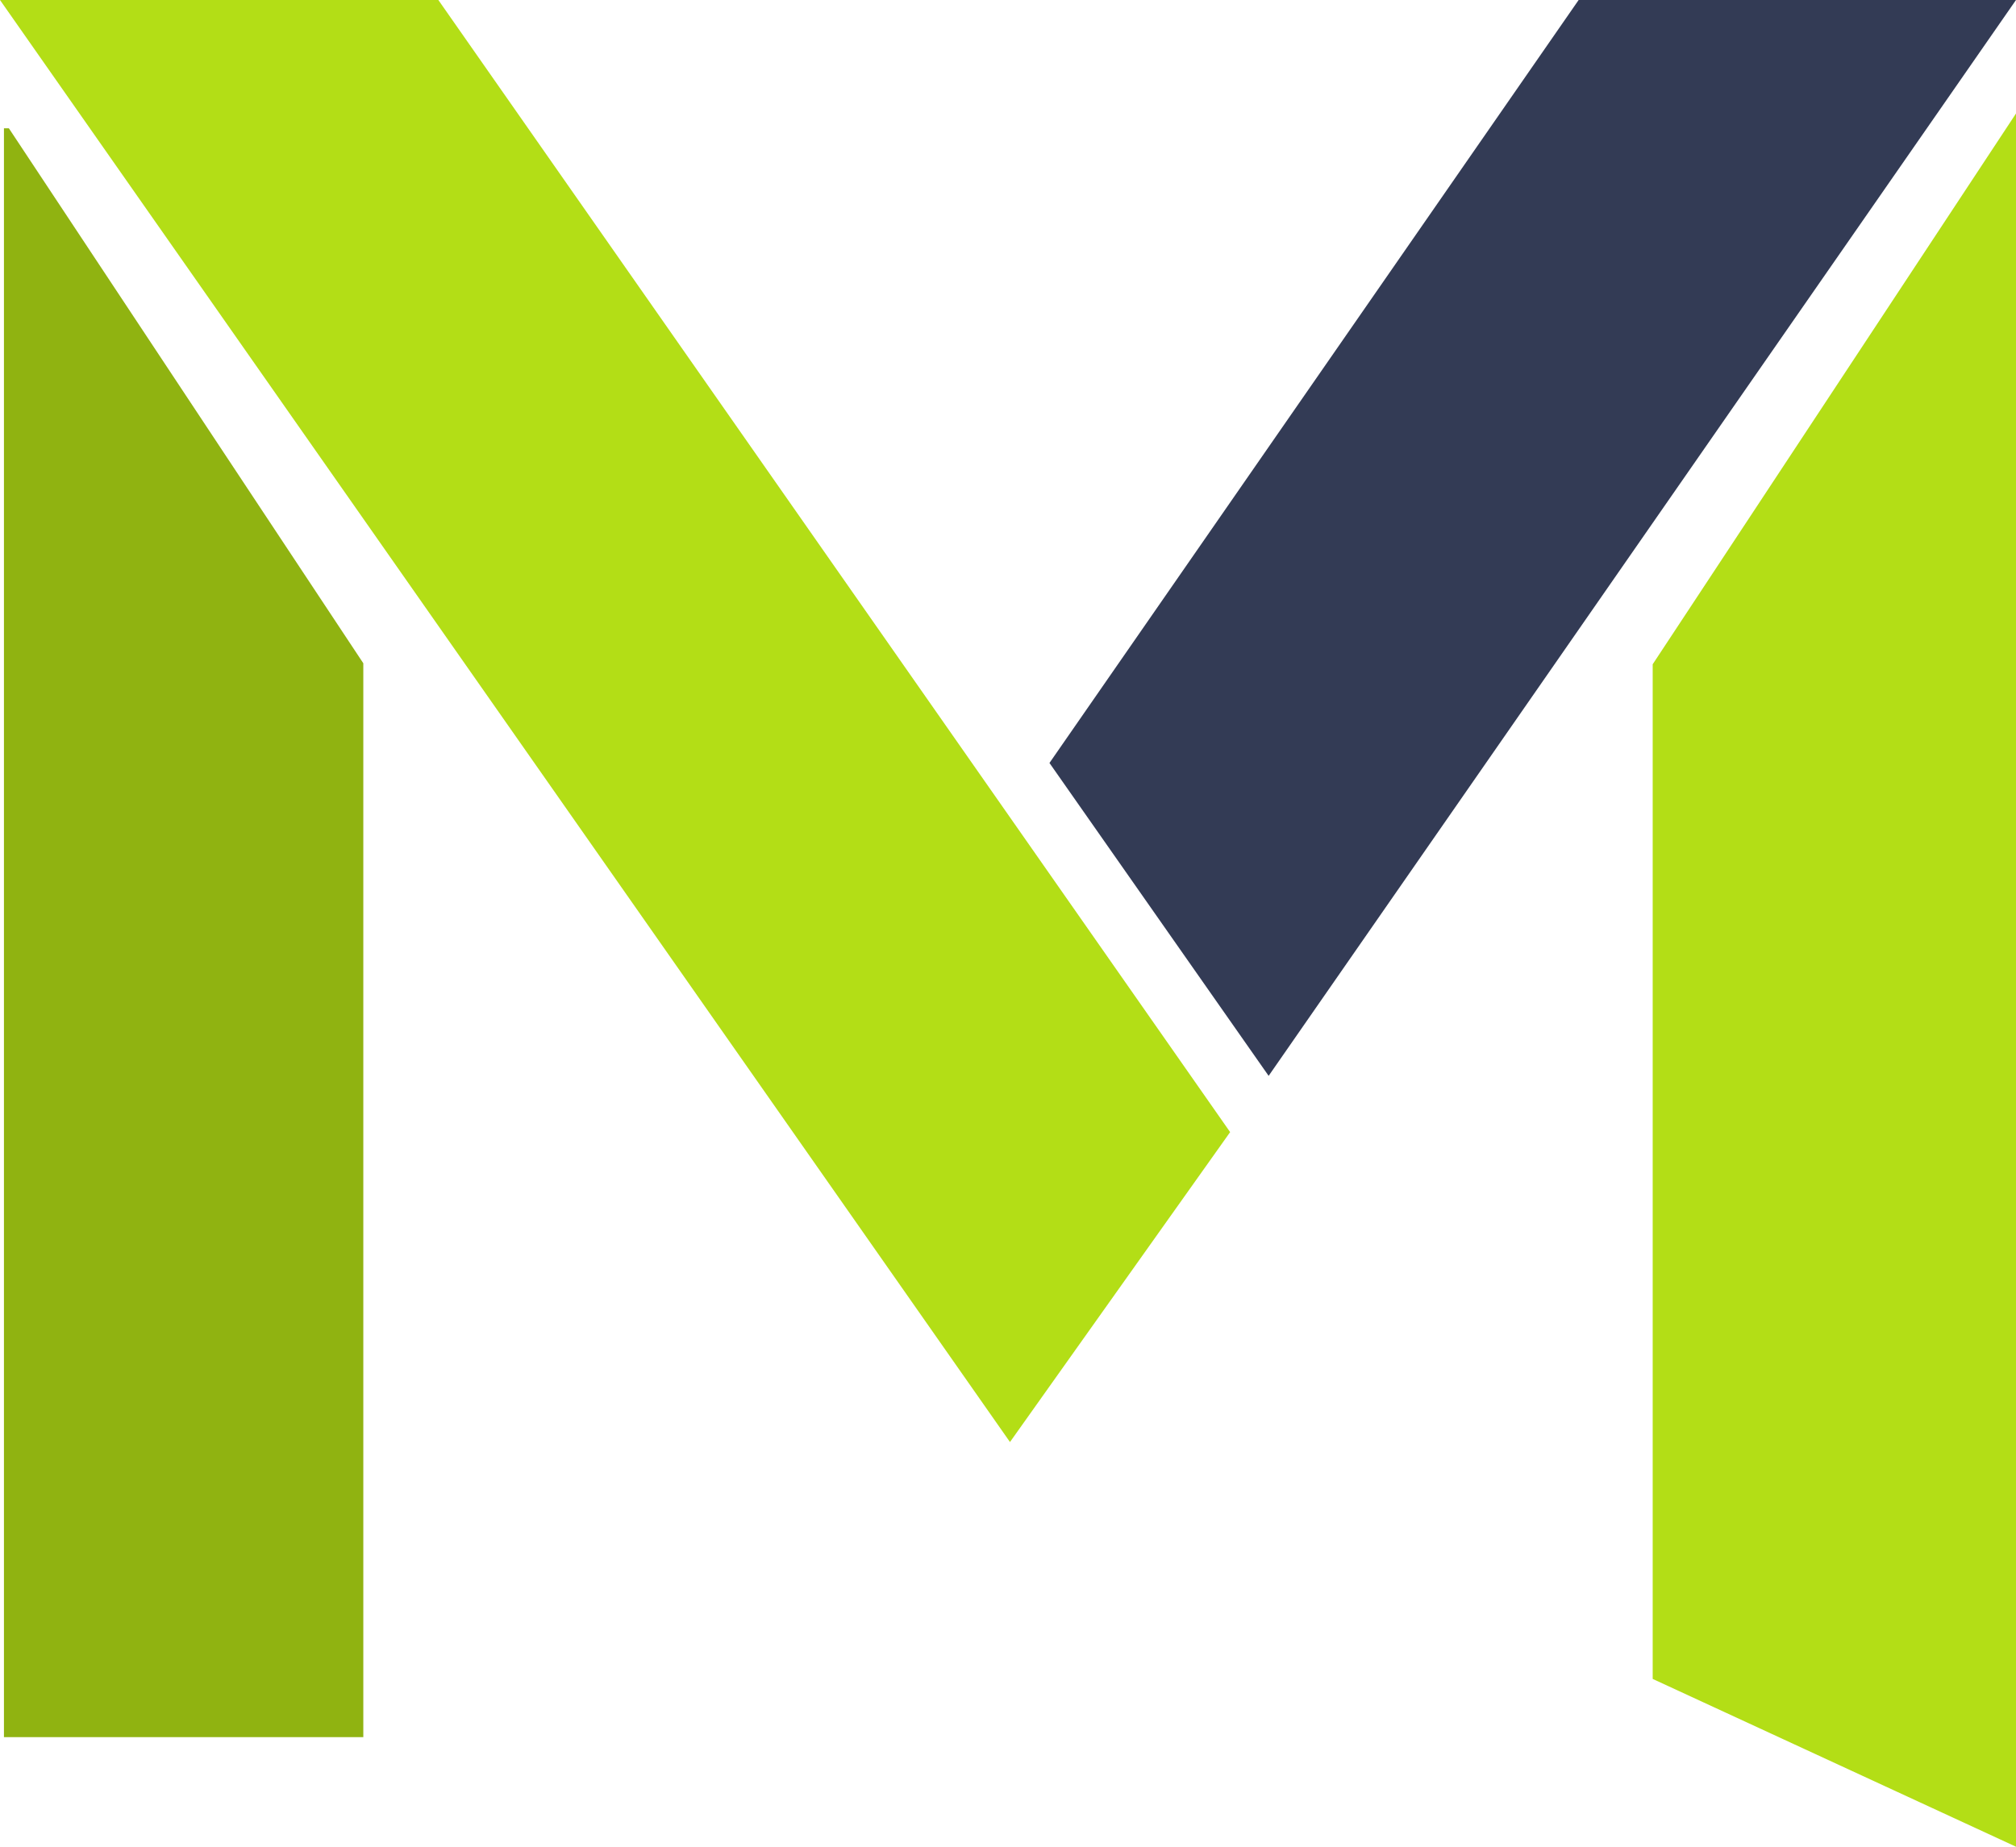
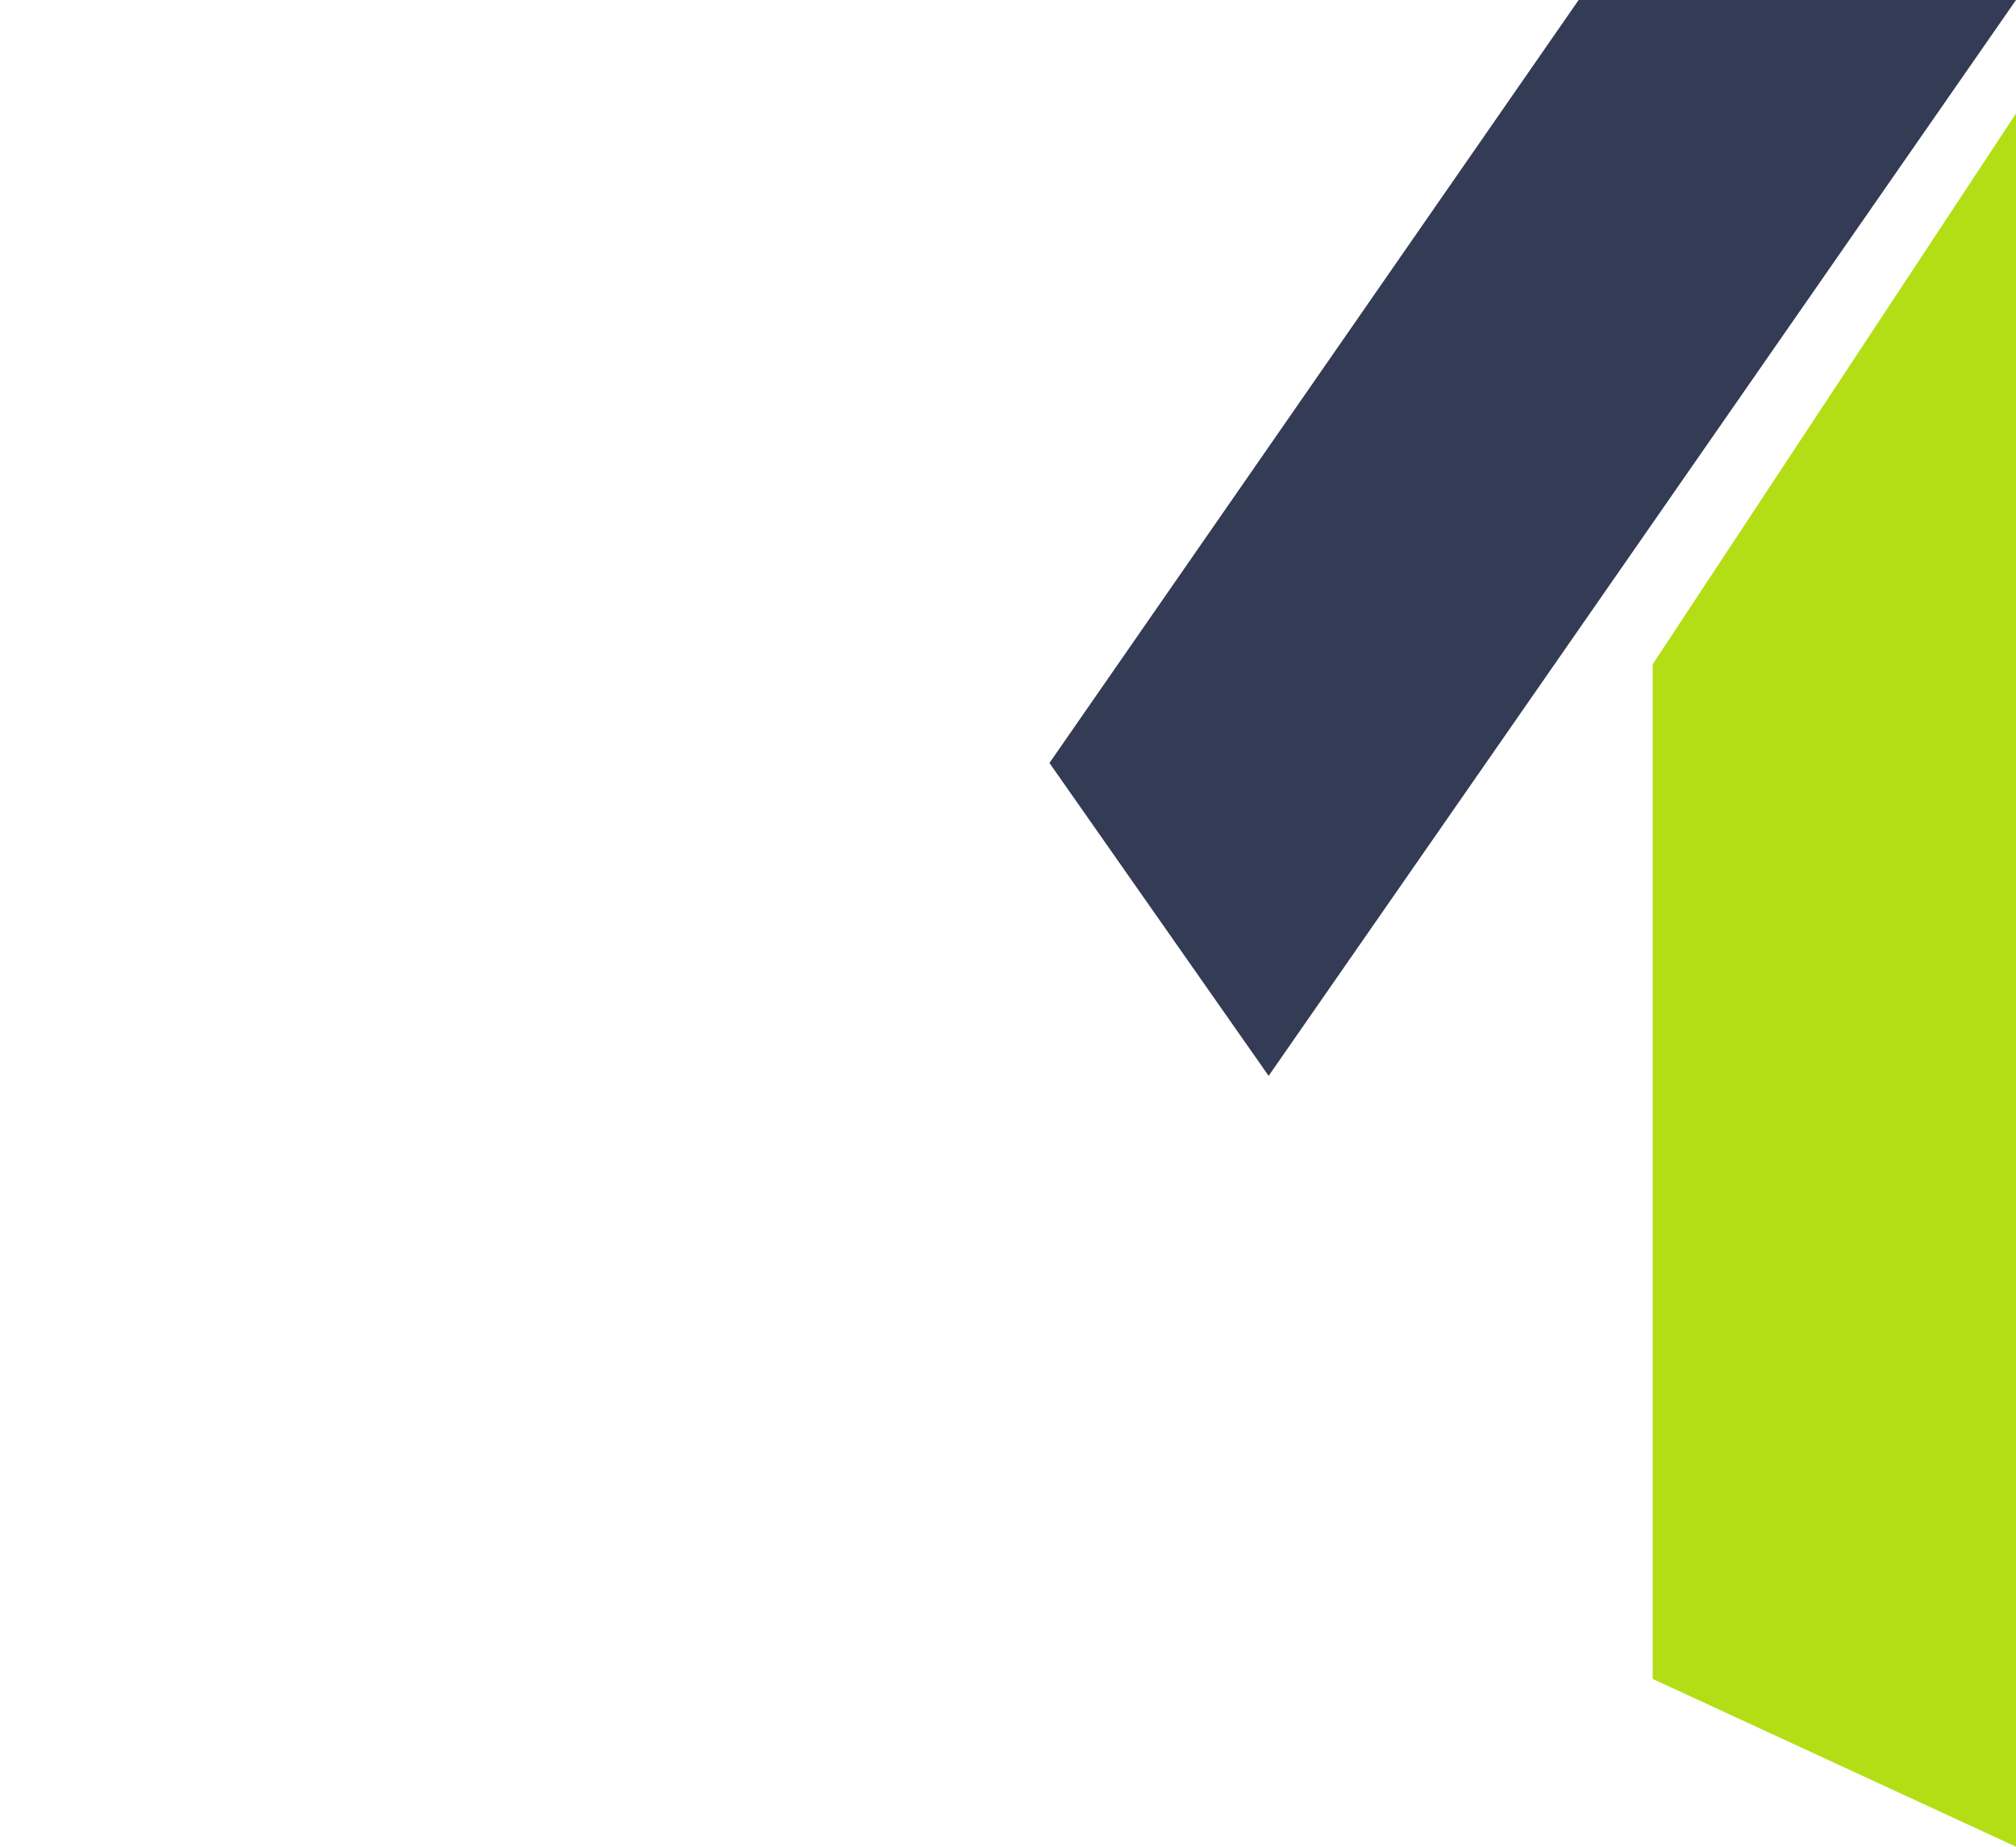
<svg xmlns="http://www.w3.org/2000/svg" version="1.1" id="Layer_1" x="0px" y="0px" viewBox="0 0 204.2 187.1" style="enable-background:new 0 0 204.2 187.1;" xml:space="preserve">
  <style type="text/css">
	.st0{fill:#90B311;}
	.st1{fill:#B3DE16;}
	.st2{fill:#333B55;}
</style>
-   <polygon class="st0" points="0.9,13 0.4,13 0.4,176 36.8,176 36.8,67.2 " />
-   <polygon class="st1" points="44.4,0 0,0 102.3,146.1 124.6,114.7 " />
  <polygon class="st2" points="159.9,0 106.3,77.3 128.5,109 204.2,0 " />
  <polygon class="st1" points="204.2,11.5 167.4,67.3 167.4,170.1 204.2,187.1 " />
</svg>